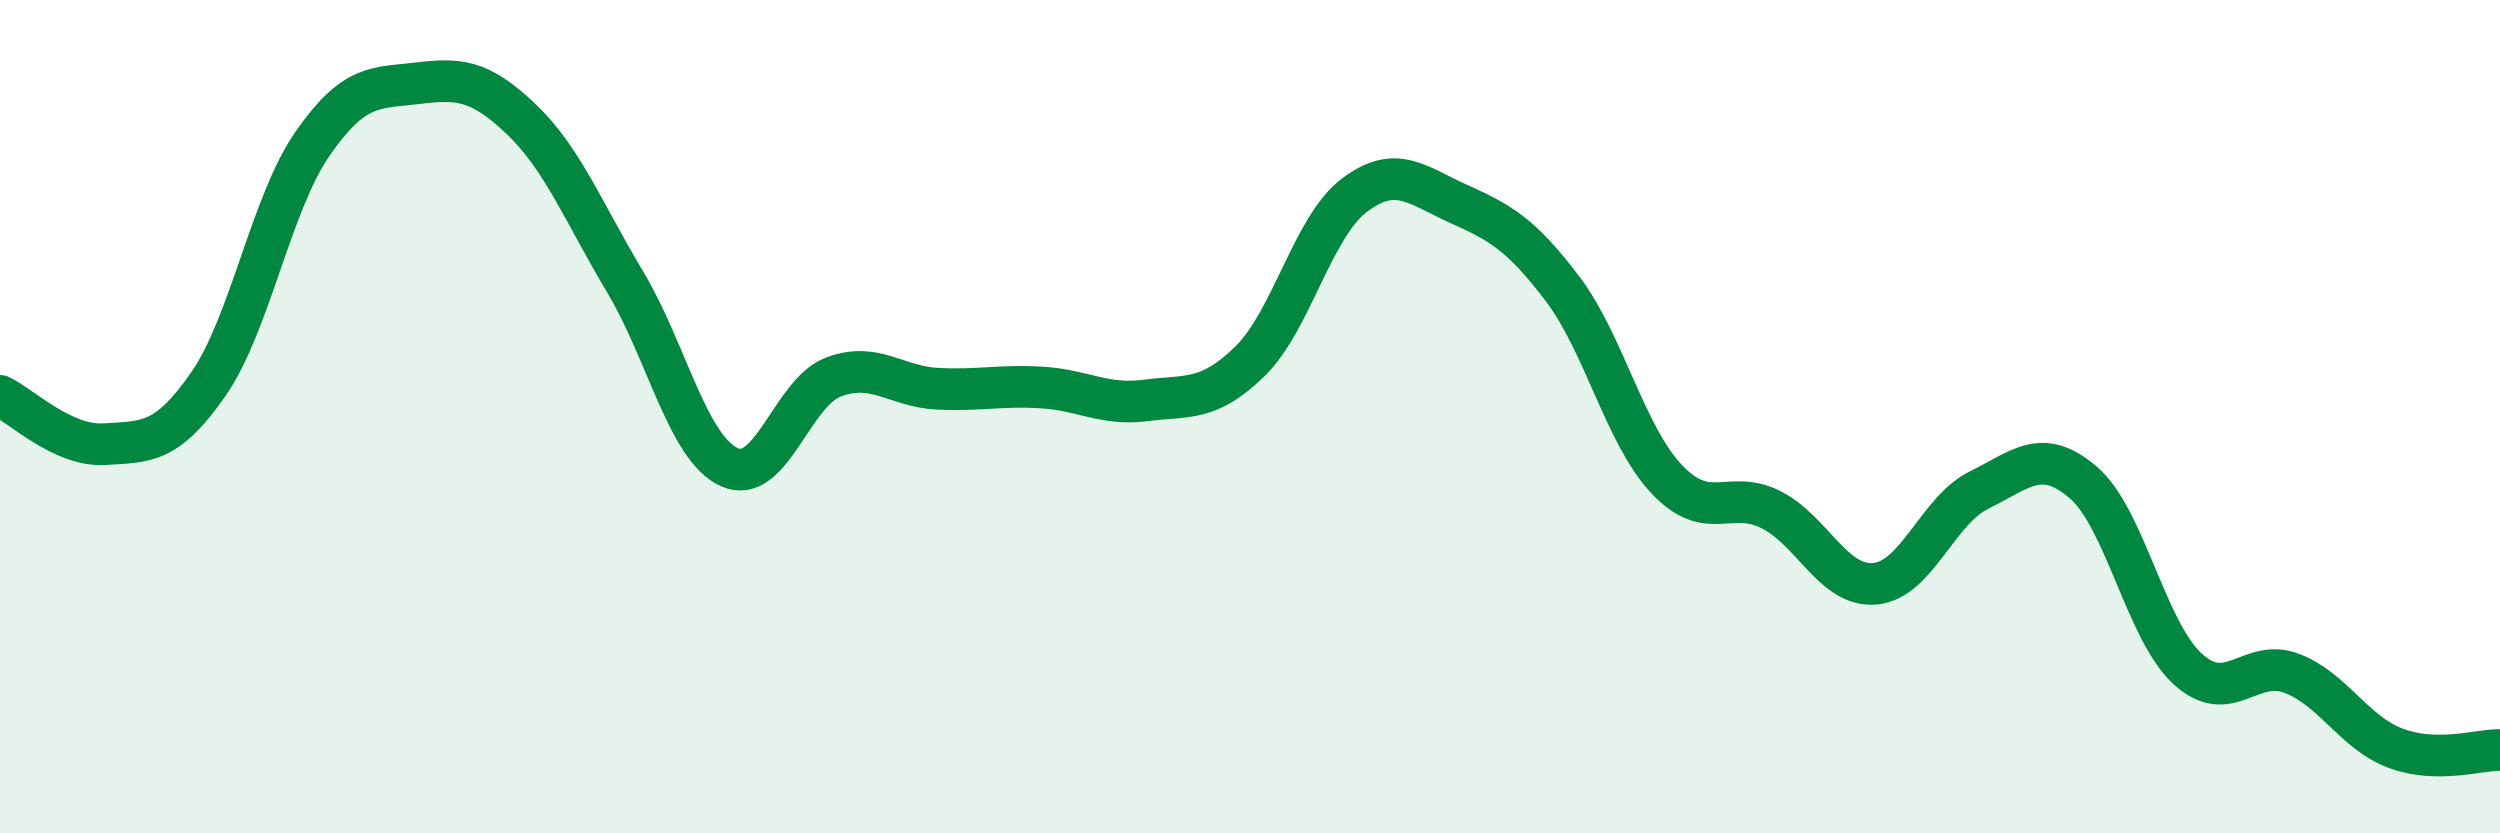
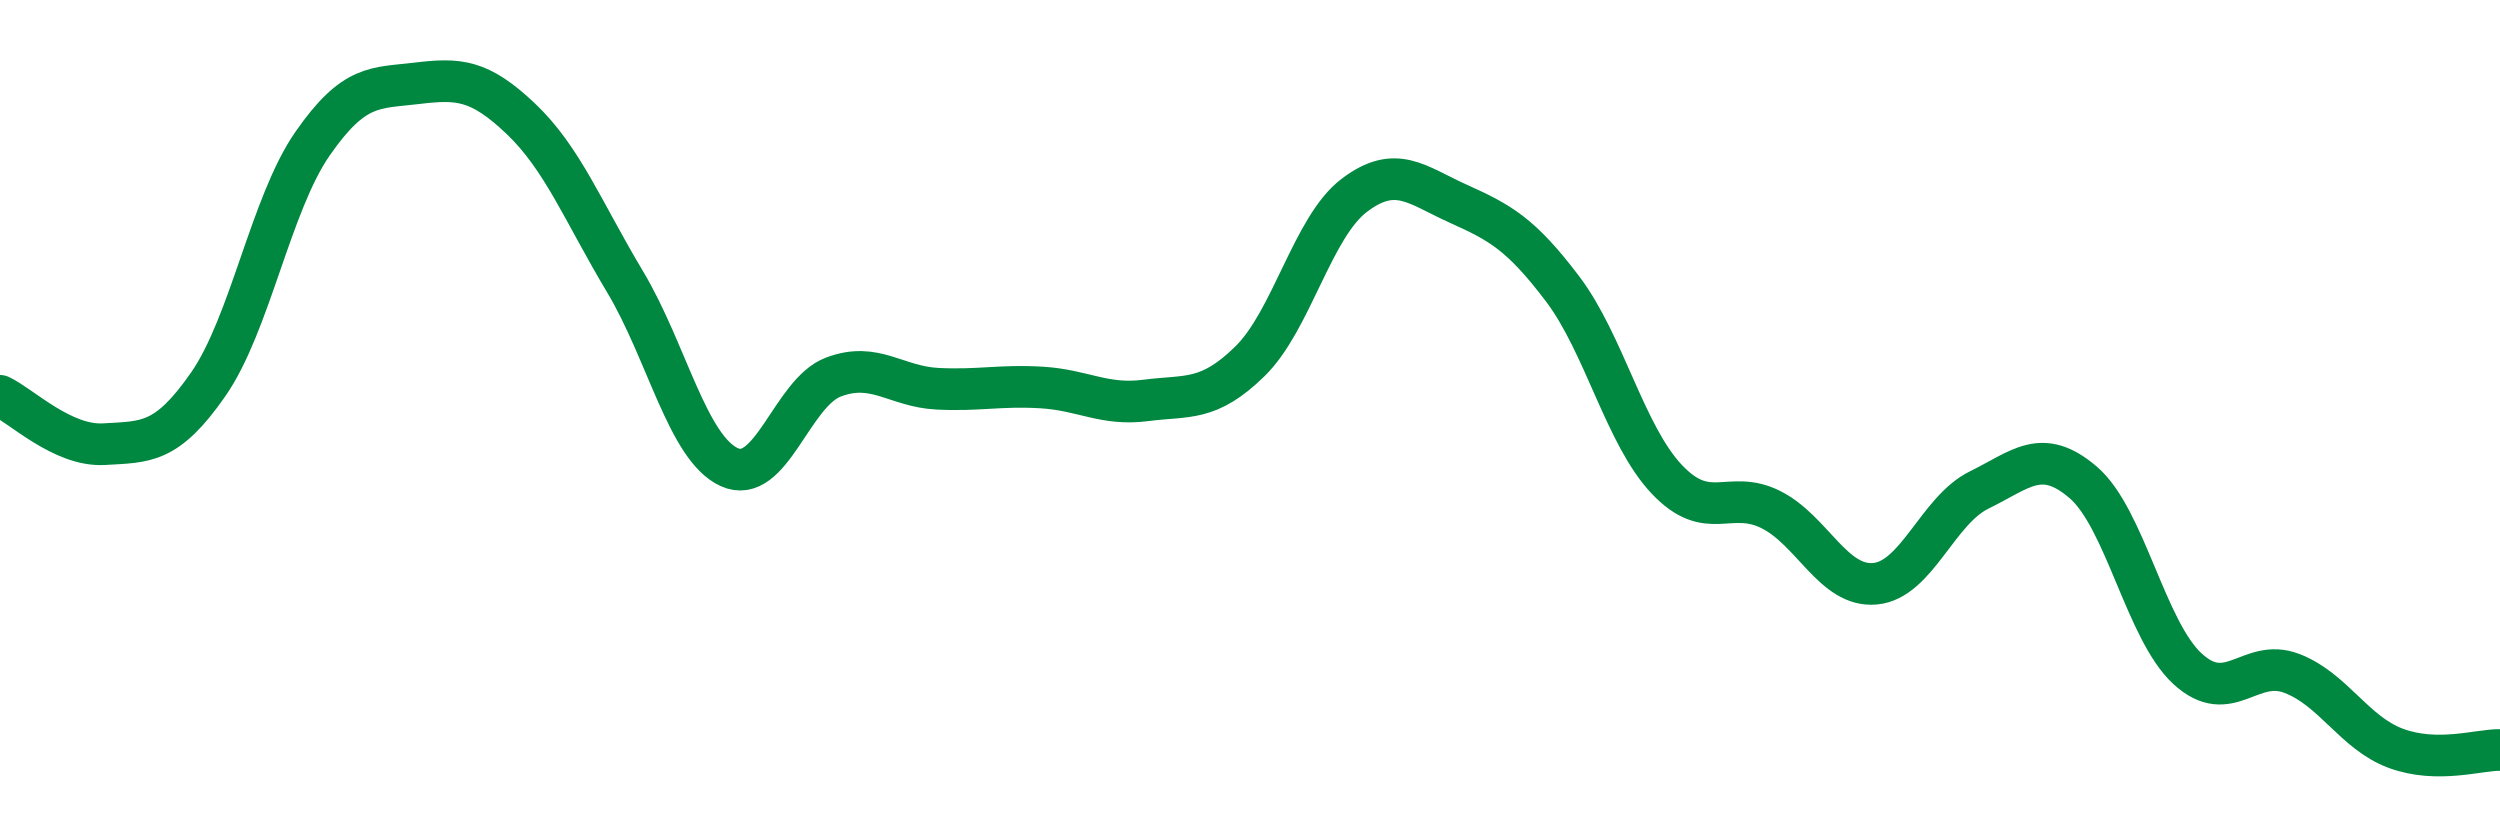
<svg xmlns="http://www.w3.org/2000/svg" width="60" height="20" viewBox="0 0 60 20">
-   <path d="M 0,9.5 C 0.5,9.73 1.5,10.72 2.5,10.66 C 3.5,10.6 4,10.66 5,9.22 C 6,7.78 6.5,4.89 7.5,3.45 C 8.5,2.01 9,2.12 10,2 C 11,1.88 11.5,1.9 12.5,2.85 C 13.5,3.8 14,5.09 15,6.76 C 16,8.43 16.5,10.75 17.5,11.21 C 18.5,11.67 19,9.43 20,9.05 C 21,8.67 21.5,9.28 22.5,9.33 C 23.5,9.38 24,9.24 25,9.3 C 26,9.36 26.5,9.74 27.5,9.61 C 28.5,9.48 29,9.65 30,8.67 C 31,7.69 31.5,5.45 32.5,4.69 C 33.5,3.93 34,4.44 35,4.89 C 36,5.34 36.5,5.61 37.5,6.93 C 38.5,8.25 39,10.44 40,11.5 C 41,12.56 41.5,11.73 42.5,12.23 C 43.5,12.73 44,14.1 45,14.01 C 46,13.92 46.5,12.25 47.5,11.76 C 48.5,11.27 49,10.72 50,11.58 C 51,12.44 51.5,15.13 52.5,16.05 C 53.5,16.97 54,15.78 55,16.16 C 56,16.54 56.5,17.59 57.5,17.96 C 58.5,18.33 59.5,17.99 60,18L60 20L0 20Z" fill="#008740" opacity="0.1" stroke-linecap="round" stroke-linejoin="round" />
  <path d="M 0,9.5 C 0.5,9.73 1.5,10.72 2.5,10.66 C 3.5,10.6 4,10.66 5,9.22 C 6,7.78 6.5,4.89 7.5,3.45 C 8.5,2.01 9,2.12 10,2 C 11,1.88 11.5,1.9 12.5,2.85 C 13.5,3.8 14,5.09 15,6.76 C 16,8.43 16.5,10.75 17.5,11.21 C 18.5,11.67 19,9.43 20,9.05 C 21,8.67 21.5,9.28 22.5,9.33 C 23.5,9.38 24,9.24 25,9.3 C 26,9.36 26.5,9.74 27.5,9.61 C 28.5,9.48 29,9.65 30,8.67 C 31,7.69 31.5,5.45 32.5,4.69 C 33.5,3.93 34,4.44 35,4.89 C 36,5.34 36.5,5.61 37.5,6.93 C 38.5,8.25 39,10.44 40,11.5 C 41,12.56 41.5,11.73 42.5,12.23 C 43.5,12.73 44,14.1 45,14.01 C 46,13.92 46.5,12.25 47.5,11.76 C 48.5,11.27 49,10.72 50,11.58 C 51,12.44 51.5,15.13 52.5,16.05 C 53.5,16.97 54,15.78 55,16.16 C 56,16.54 56.5,17.59 57.5,17.96 C 58.5,18.33 59.5,17.99 60,18" stroke="#008740" stroke-width="1" fill="none" stroke-linecap="round" stroke-linejoin="round" />
</svg>